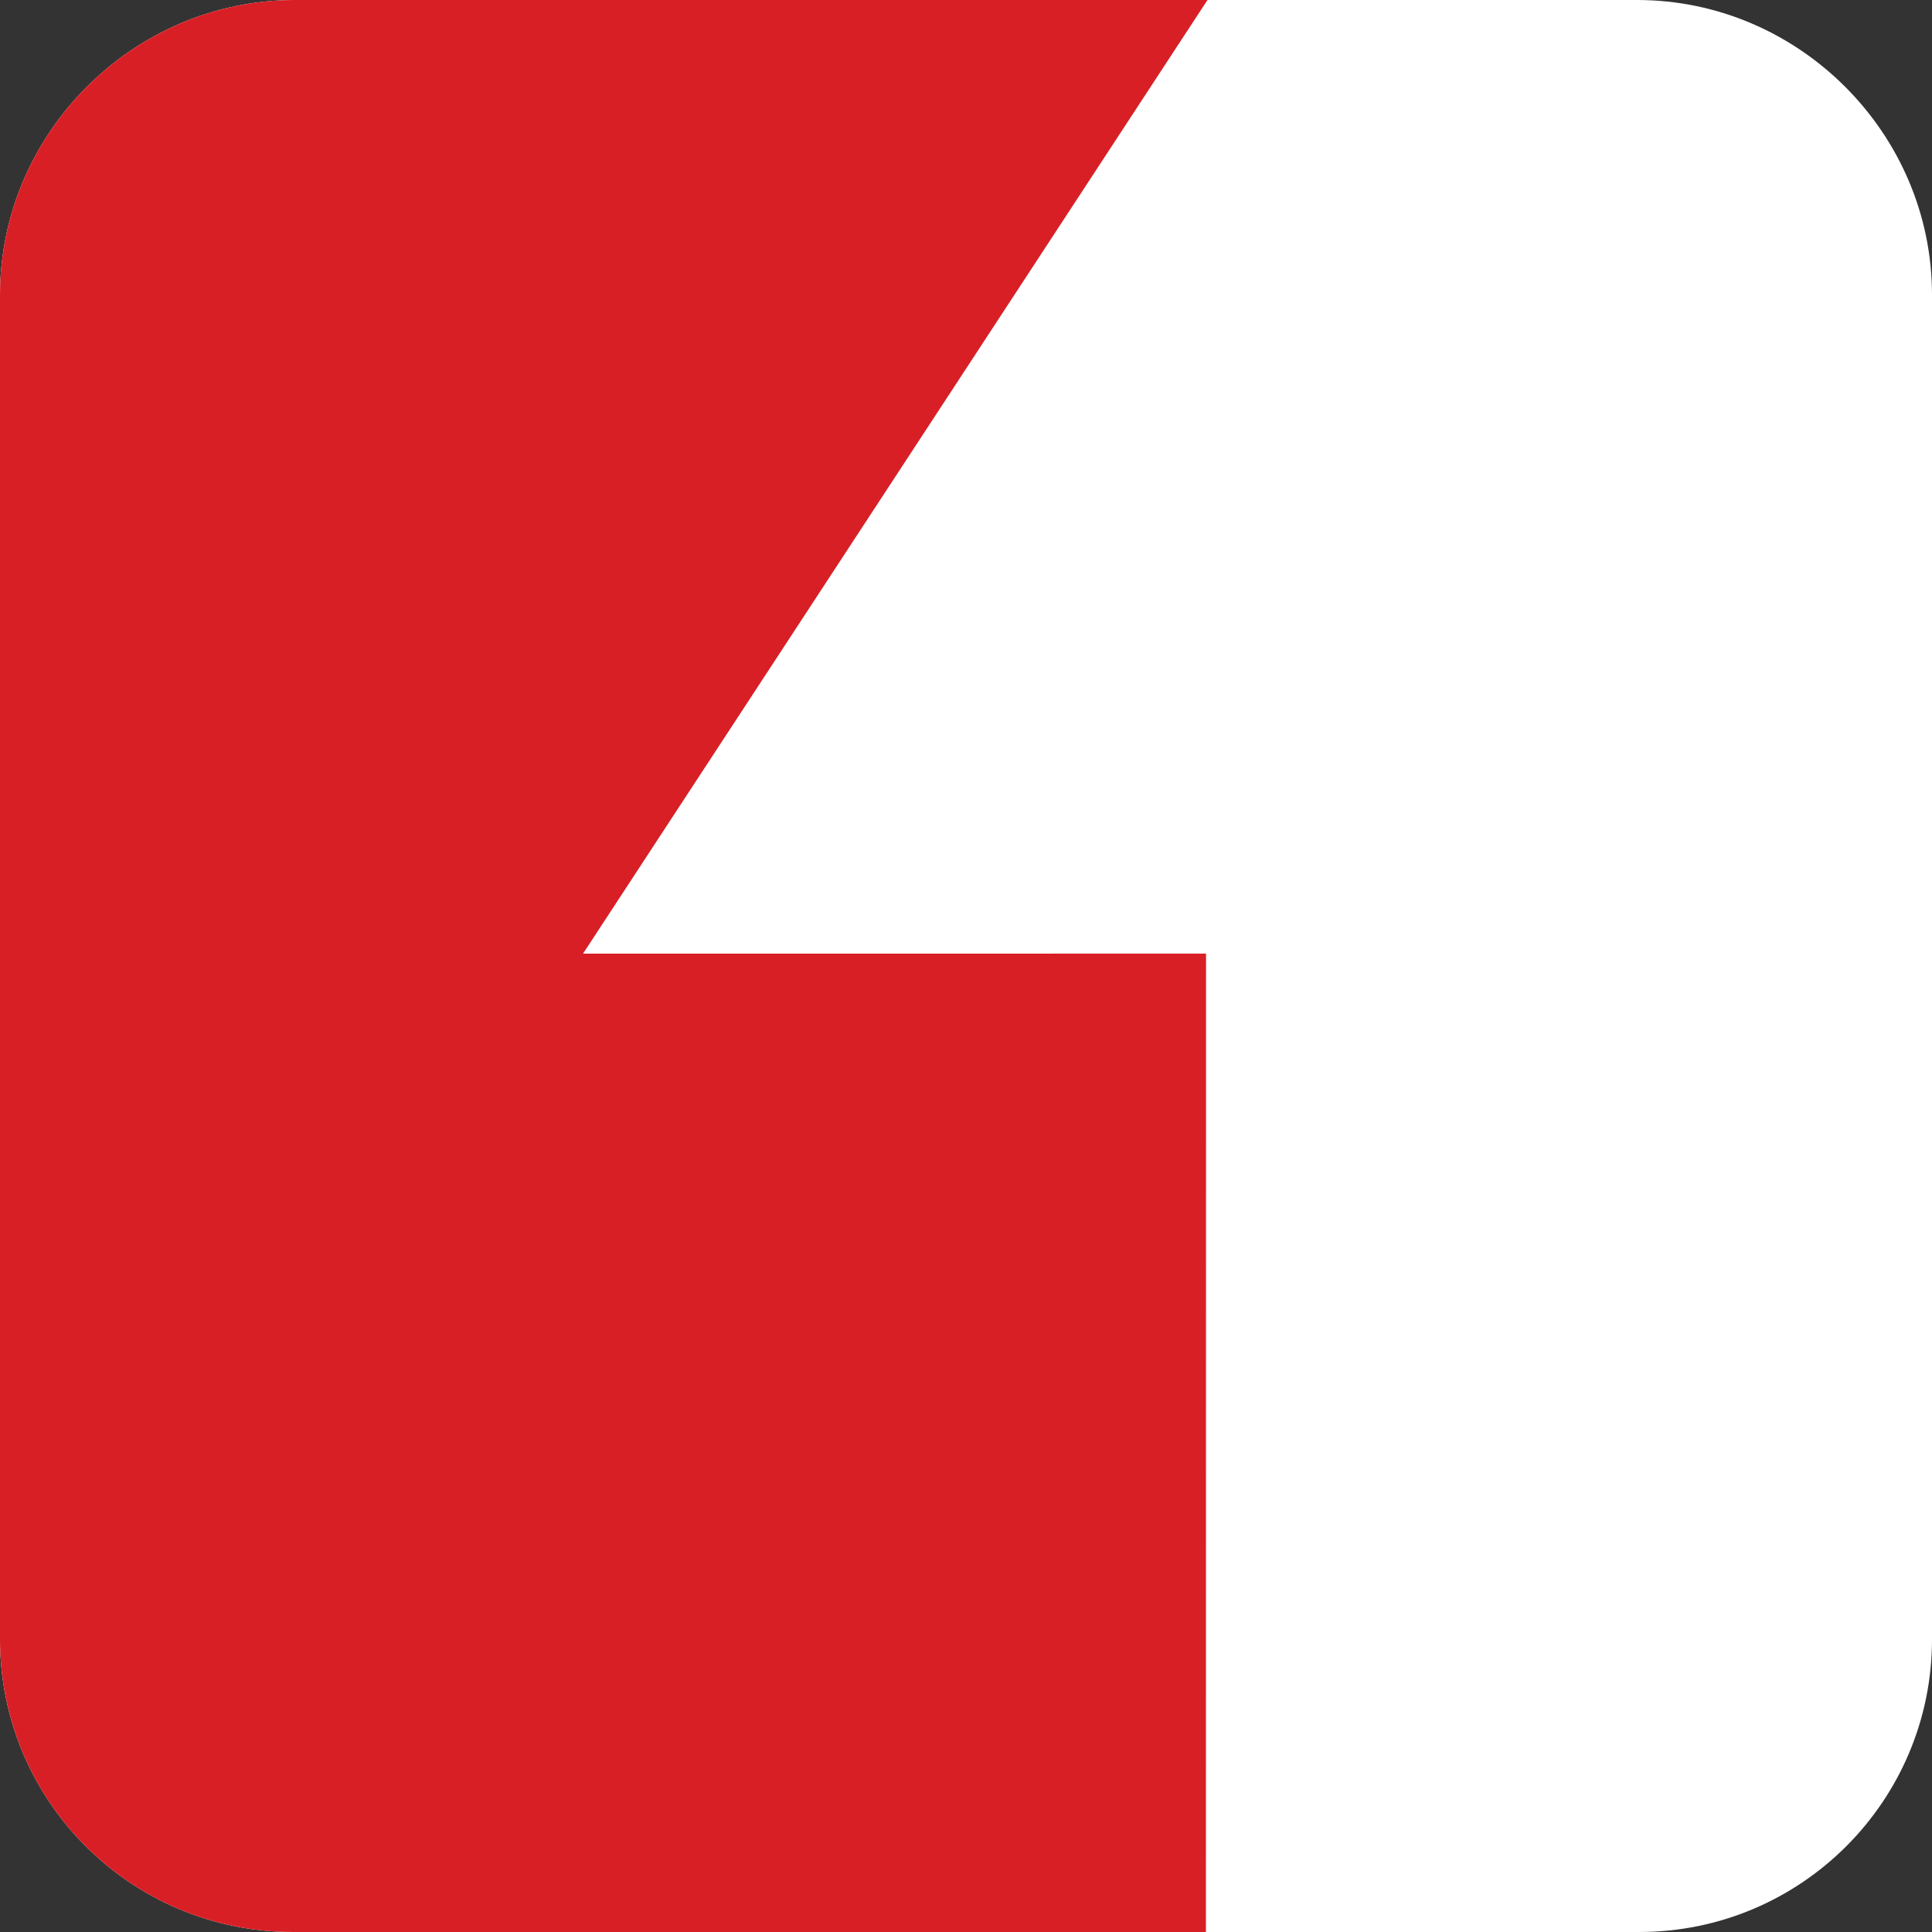
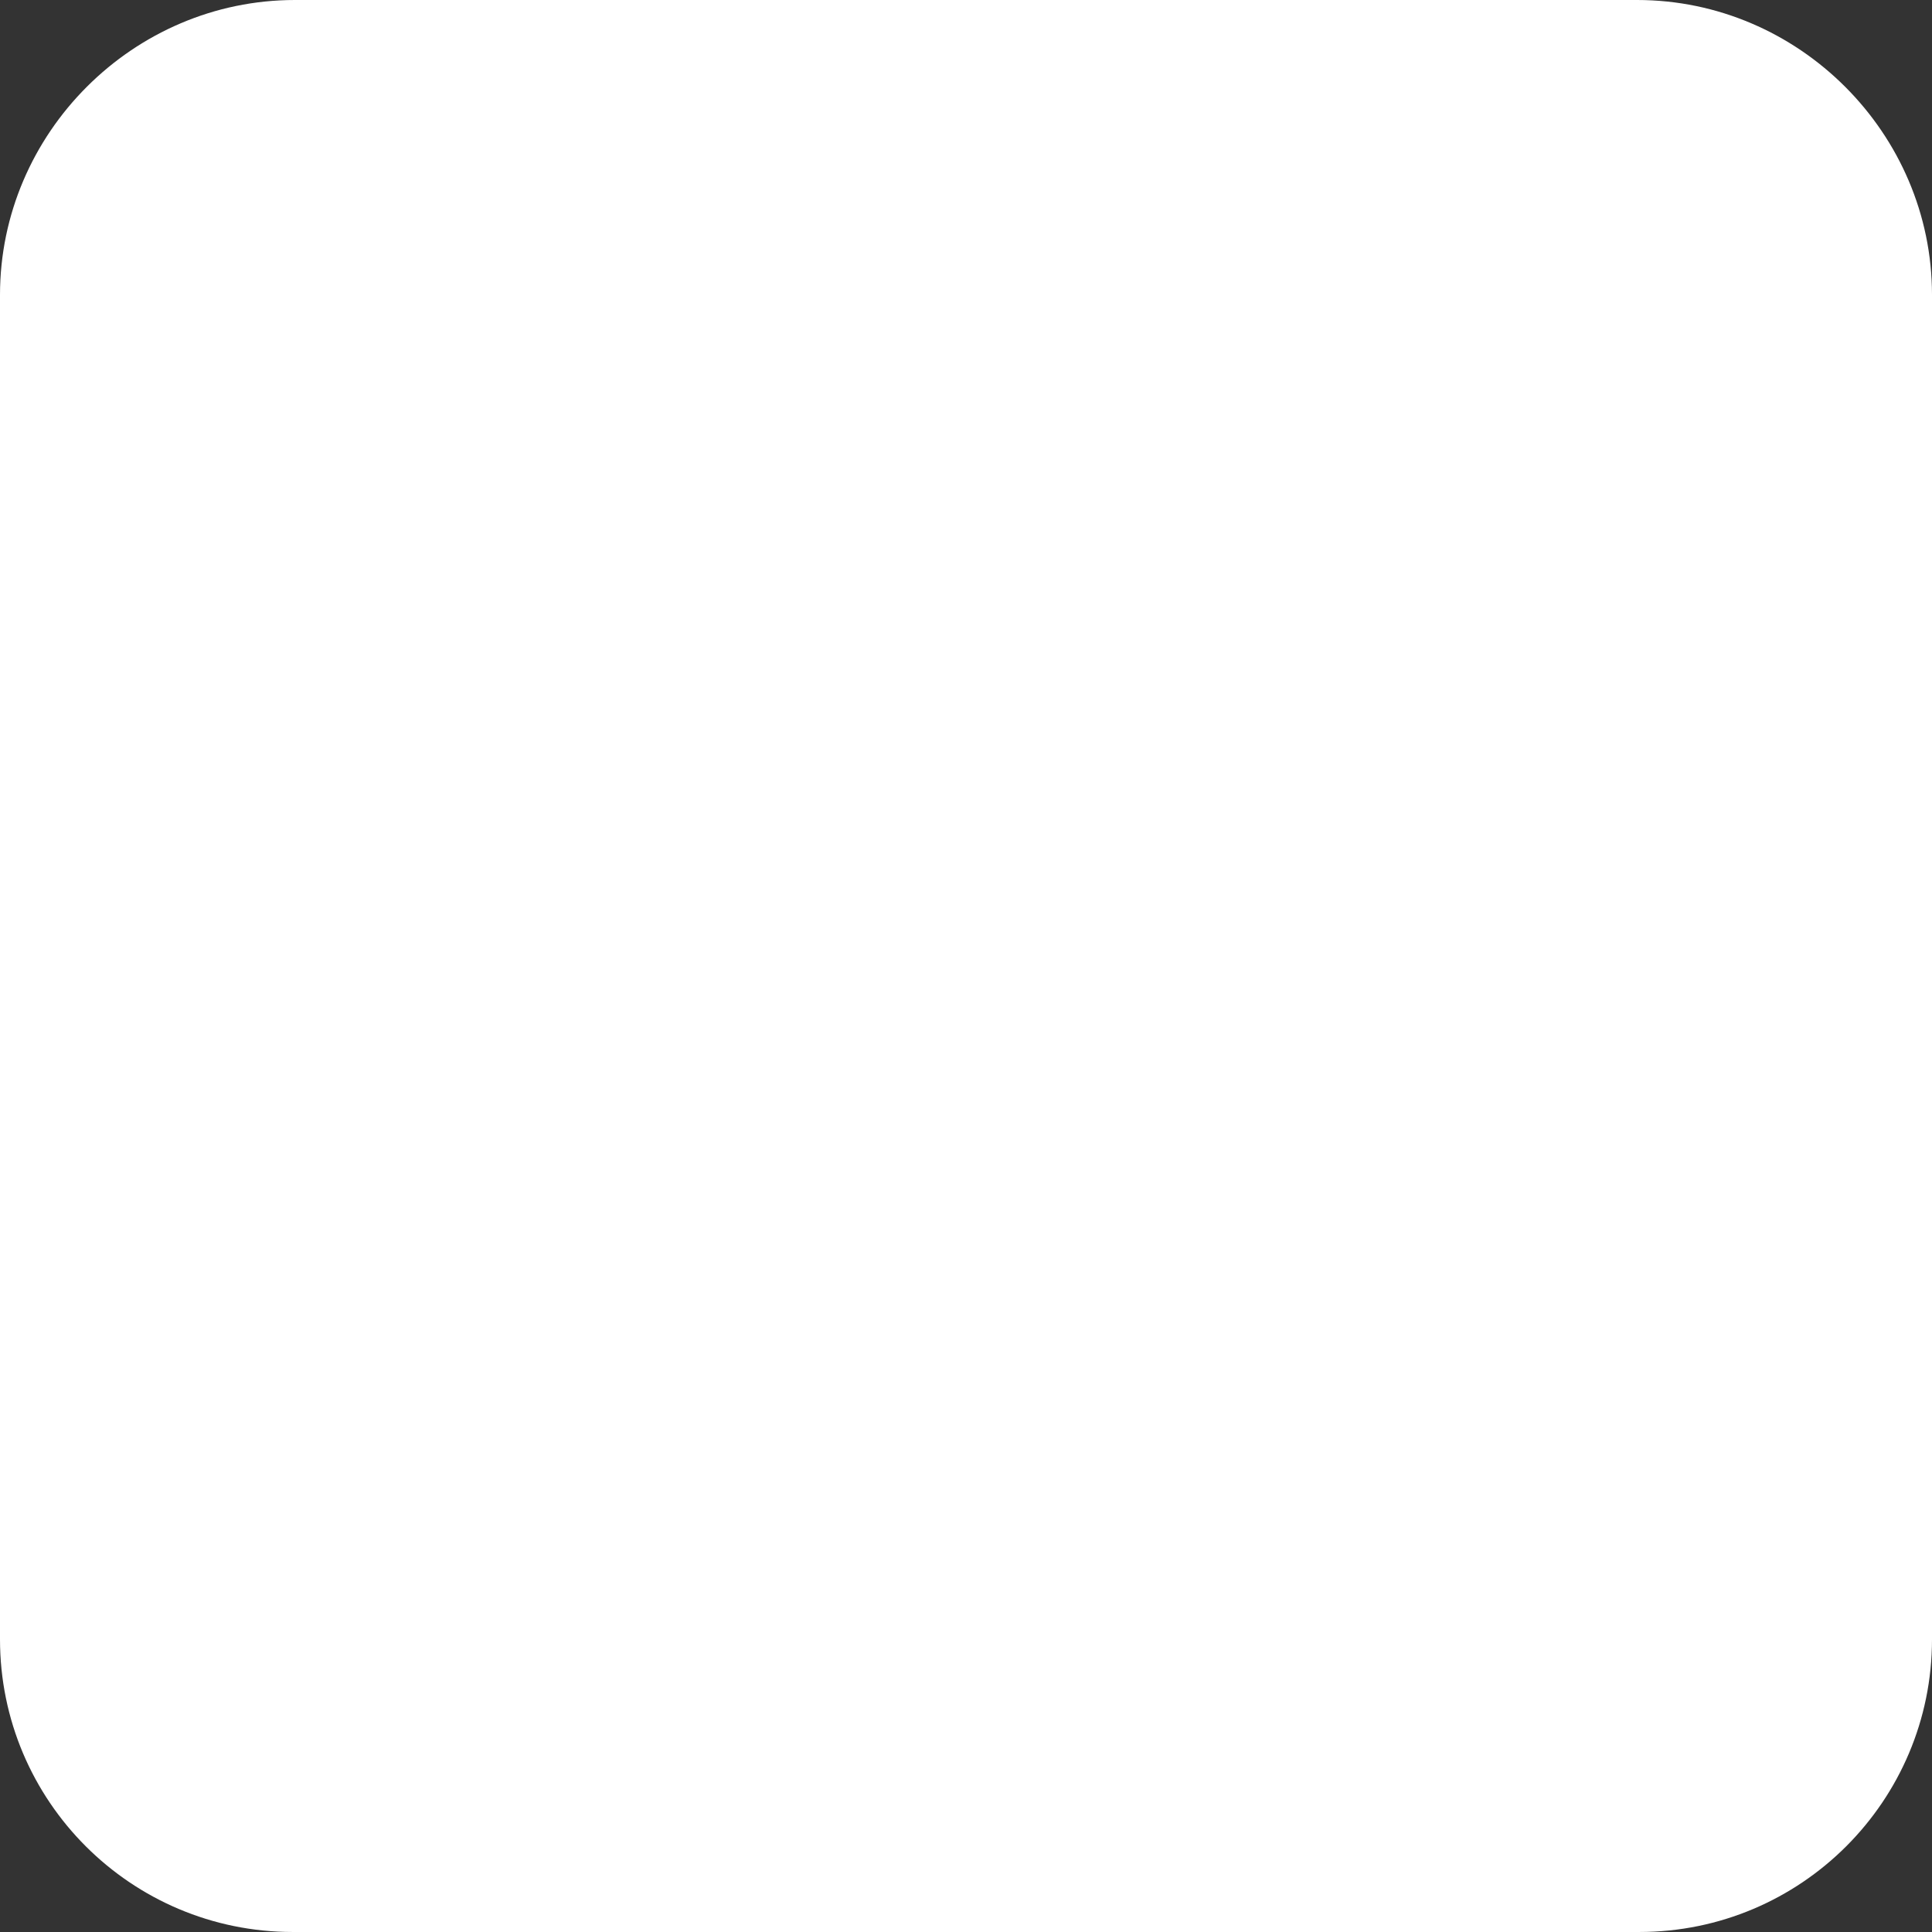
<svg xmlns="http://www.w3.org/2000/svg" version="1.1" id="Layer_1" x="0px" y="0px" width="500px" height="500px" viewBox="0 0 500 500" enable-background="new 0 0 500 500" xml:space="preserve">
  <rect x="0" y="0" width="500" height="500" fill="#333333" stroke="none" />
  <path fill="#FFFFFF" d="M423.676,0H76.323C34.476,0,0.002,34.469,0,76.317V424.24c0,41.844,33.914,75.757,75.762,75.757h348.477  c41.848,0,75.762-33.913,75.762-75.757V76.317C499.998,34.469,465.523,0,423.676,0z" />
-   <path id="path2569" fill="#D91F26" d="M76.25,0h236.247C312.485,0,150.89,246.799,150.89,246.799l161.233-0.008L312.091,500  l-236.329-0.003C33.914,499.997,0,466.084,0,424.24V76.317C0.002,34.469,34.476,0,76.323,0" />
</svg>